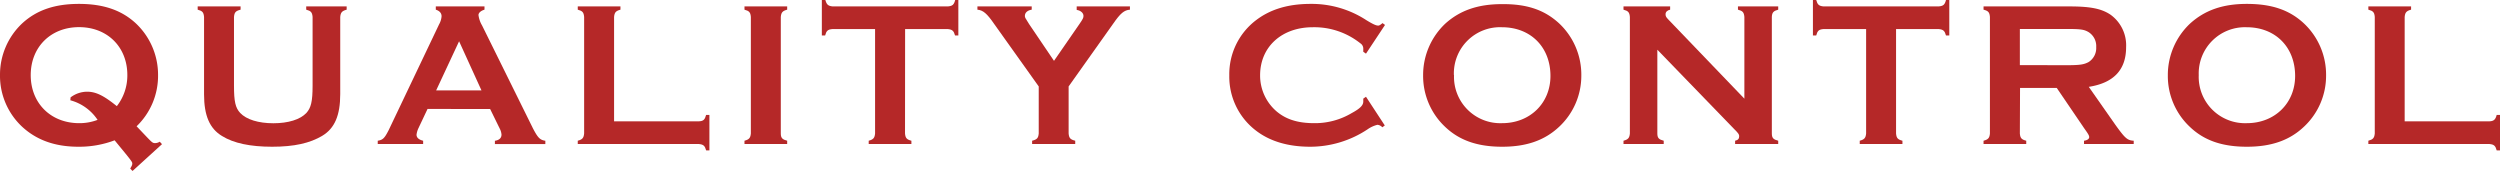
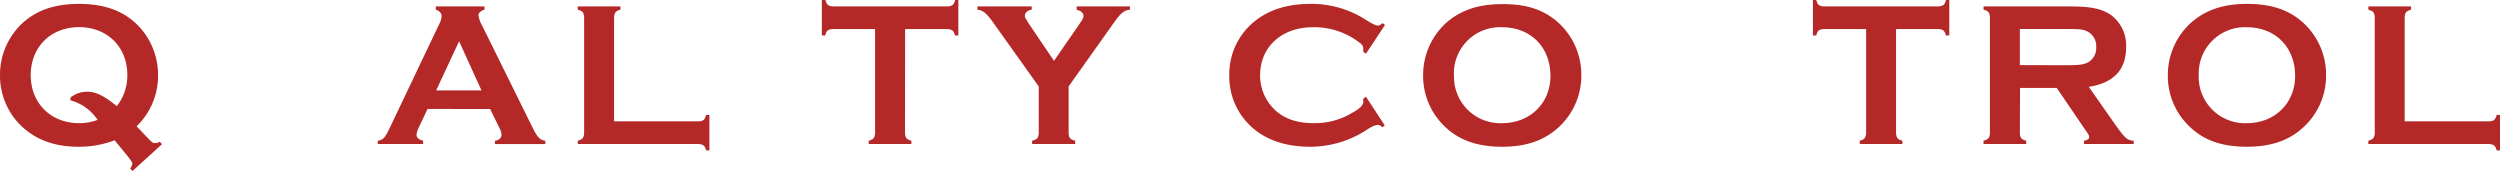
<svg xmlns="http://www.w3.org/2000/svg" viewBox="0 0 545.21 37.26">
  <defs>
    <style>.cls-1{fill:#b52828;}</style>
  </defs>
  <g id="レイヤー_2" data-name="レイヤー 2">
    <g id="デザイン">
      <path class="cls-1" d="M32.13,30c1.08,1.12,1.21,1.21,1.71,1.21a1.94,1.94,0,0,0,1-.31l.49.54-6.43,5.85-.5-.54c.36-.59.45-.81.45-1.08s-.09-.45-1.21-1.85L25,30.6A21.83,21.83,0,0,1,17.1,32C12,32,8,30.55,4.86,27.67A15.2,15.2,0,0,1,0,16.38,15.36,15.36,0,0,1,4.86,5.08C8,2.21,11.92.85,17.23.85S26.5,2.21,29.61,5.08a15.4,15.4,0,0,1,4.86,11.3,15.28,15.28,0,0,1-4.68,11.16ZM15.39,21.24A6,6,0,0,1,19,20c1.93,0,3.64.86,6.48,3.15a10.87,10.87,0,0,0,2.29-6.79c0-6.12-4.36-10.44-10.53-10.44S6.7,10.26,6.7,16.38s4.37,10.48,10.58,10.48a11,11,0,0,0,4-.72,10.36,10.36,0,0,0-5.94-4.27Z" />
-       <path class="cls-1" d="M75.6,2.11c-1,.27-1.31.59-1.4,1.58V20.52c0,4.63-1.21,7.47-3.91,9.09S64.12,32,59.35,32s-8.41-.77-10.93-2.34c-2.7-1.62-3.92-4.46-3.92-9.09V3.69c-.09-1-.36-1.31-1.39-1.58V1.4h9.36v.71c-1.08.27-1.35.59-1.44,1.58v15c0,3.47.31,4.82,1.35,5.94,1.35,1.44,4,2.25,7.24,2.25s5.85-.81,7.2-2.25c1-1.12,1.35-2.47,1.35-5.94v-15c-.09-1-.36-1.31-1.39-1.58V1.4H75.6Z" />
      <path class="cls-1" d="M93.24,23.76l-2,4.23a4.65,4.65,0,0,0-.4,1.39c0,.63.49,1.08,1.44,1.31v.72h-9.9v-.72c1.12-.18,1.48-.54,2.38-2.3l11-23.08a4.22,4.22,0,0,0,.54-1.76c0-.67-.41-1.17-1.26-1.44V1.4h10.62v.71c-.77.23-1.31.68-1.31,1.17a5.83,5.83,0,0,0,.77,2.25L116.23,28c1.08,2.07,1.53,2.52,2.7,2.7v.72h-11v-.72c.94-.14,1.44-.59,1.44-1.35a3.37,3.37,0,0,0-.41-1.35l-2.07-4.23ZM100.12,9l-5,10.71H105Z" />
      <path class="cls-1" d="M152.41,26.46c1-.05,1.31-.36,1.58-1.4h.72V32.8H154c-.27-1-.59-1.3-1.58-1.39H126v-.72c1-.27,1.3-.59,1.39-1.58V3.69c-.09-1-.36-1.31-1.39-1.58V1.4h9.31v.71c-1,.27-1.3.59-1.39,1.58V26.46Z" />
-       <path class="cls-1" d="M171.67,31.41h-9.31v-.72c1-.27,1.3-.59,1.39-1.58V3.69c-.09-1-.36-1.31-1.39-1.58V1.4h9.31v.71c-1,.27-1.3.59-1.39,1.58V29.11c0,1,.36,1.31,1.39,1.58Z" />
      <path class="cls-1" d="M197.37,29.11c.09,1,.36,1.31,1.39,1.58v.72h-9.31v-.72c1-.27,1.3-.59,1.39-1.58V6.34h-9.31c-1,.09-1.31.36-1.58,1.4h-.72V0H180c.27,1,.59,1.3,1.58,1.4h25.15c1-.1,1.31-.36,1.58-1.4H209V7.74h-.72c-.27-1-.59-1.31-1.58-1.4h-9.31Z" />
      <path class="cls-1" d="M233.05,29.11c.09,1,.36,1.31,1.44,1.58v.72h-9.4v-.72c1.08-.27,1.35-.59,1.44-1.58V18.85L216.81,5.22c-1.58-2.3-2.43-3-3.65-3.11V1.4H225v.71c-.9.14-1.49.63-1.49,1.35,0,.36.05.41.9,1.76l5.45,8.05,5.53-8c.81-1.17.9-1.4.9-1.8,0-.63-.58-1.17-1.48-1.31V1.4h11.61v.71c-1.26.1-2.07.77-3.69,3.11l-9.68,13.63Z" />
      <path class="cls-1" d="M302,27.36l-.54.4a1.57,1.57,0,0,0-1.08-.54,6.46,6.46,0,0,0-2.16,1A22.64,22.64,0,0,1,285.75,32c-4.73,0-8.64-1.13-11.66-3.38a14.79,14.79,0,0,1-6-12.19,14.77,14.77,0,0,1,6-12.15C277.15,2,281,.85,285.79.85A21.83,21.83,0,0,1,298,4.41c1.48.9,2.11,1.17,2.56,1.17.27,0,.45-.14.95-.54l.54.4L297.9,11.7l-.59-.41v-.58a1.39,1.39,0,0,0-.63-1.26,16.14,16.14,0,0,0-10.39-3.51c-6.75,0-11.48,4.27-11.48,10.48a10.29,10.29,0,0,0,3.6,7.88c2.07,1.75,4.68,2.56,8.19,2.56a15.65,15.65,0,0,0,8.19-2.2c1.85-1,2.52-1.71,2.52-2.52v-.63l.59-.41Z" />
      <path class="cls-1" d="M340,5.08a15.35,15.35,0,0,1,4.86,11.52A15.19,15.19,0,0,1,340,27.67C336.87,30.6,332.91,32,327.6,32s-9.27-1.35-12.38-4.28a15.23,15.23,0,0,1-4.86-11.29,15.41,15.41,0,0,1,4.86-11.3c3.2-2.87,7.11-4.23,12.33-4.23C333,.85,336.82,2.16,340,5.08Zm-22.9,11.3A10.1,10.1,0,0,0,327.6,26.86c6.07,0,10.53-4.36,10.53-10.3,0-6.3-4.33-10.62-10.58-10.62A10.07,10.07,0,0,0,317.07,16.38Z" />
-       <path class="cls-1" d="M361.44,29.11c0,1,.35,1.31,1.39,1.58v.72h-8.77v-.72c1-.27,1.3-.59,1.39-1.58V3.69c-.09-1-.36-1.31-1.39-1.58V1.4h10.17v.71c-.63.14-1,.5-1,1s.18.68.63,1.17l16.56,17.24V3.69c-.09-1-.36-1.31-1.4-1.58V1.4h8.78v.71c-1,.27-1.35.59-1.39,1.58V29.11c0,1,.35,1.31,1.39,1.58v.72h-9.4v-.72c.62-.14.89-.41.89-1,0-.36-.17-.63-1.08-1.53L361.44,10.84Z" />
      <path class="cls-1" d="M413.5,29.11c.09,1,.36,1.31,1.39,1.58v.72h-9.31v-.72c1-.27,1.3-.59,1.39-1.58V6.34h-9.31c-1,.09-1.3.36-1.57,1.4h-.72V0h.72c.27,1,.58,1.3,1.57,1.4h25.15c1-.1,1.31-.36,1.58-1.4h.72V7.74h-.72c-.27-1-.59-1.31-1.58-1.4H413.5Z" />
      <path class="cls-1" d="M440.5,29.11c.09,1,.36,1.31,1.39,1.58v.72h-9.31v-.72c1-.27,1.3-.59,1.39-1.58V3.69c-.09-1-.35-1.31-1.39-1.58V1.4H451.3c4.59,0,7,.49,8.95,1.79a8.21,8.21,0,0,1,3.42,7.11c0,4.91-2.7,7.79-8.14,8.64l5.8,8.28c2.16,3,2.61,3.38,4,3.47v.72H454.49v-.72c.72-.09,1.13-.41,1.13-.77s-.18-.67-1.08-1.93l-6-8.82h-8Zm10.12-14.89c3,0,3.83-.14,4.86-.68a3.62,3.62,0,0,0,1.67-3.28A3.6,3.6,0,0,0,455.48,7c-1-.59-1.8-.68-4.86-.68H440.5v7.88Z" />
      <path class="cls-1" d="M502.42,5.08a15.35,15.35,0,0,1,4.86,11.52,15.19,15.19,0,0,1-4.86,11.07C499.31,30.6,495.35,32,490,32s-9.27-1.35-12.37-4.28a15.2,15.2,0,0,1-4.86-11.29,15.41,15.41,0,0,1,4.86-11.3C480.86,2.21,484.78.85,490,.85,495.4.85,499.27,2.16,502.42,5.08Zm-22.91,11.3A10.1,10.1,0,0,0,490,26.86c6.08,0,10.53-4.36,10.53-10.3,0-6.3-4.32-10.62-10.57-10.62A10.08,10.08,0,0,0,479.51,16.38Z" />
      <path class="cls-1" d="M542.92,26.46c.94-.05,1.3-.36,1.57-1.4h.72V32.8h-.72c-.27-1-.58-1.3-1.57-1.39H516.5v-.72c1-.27,1.31-.59,1.4-1.58V3.69c-.09-1-.36-1.31-1.4-1.58V1.4h9.32v.71c-1,.27-1.31.59-1.4,1.58V26.46Z" />
    </g>
  </g>
</svg>